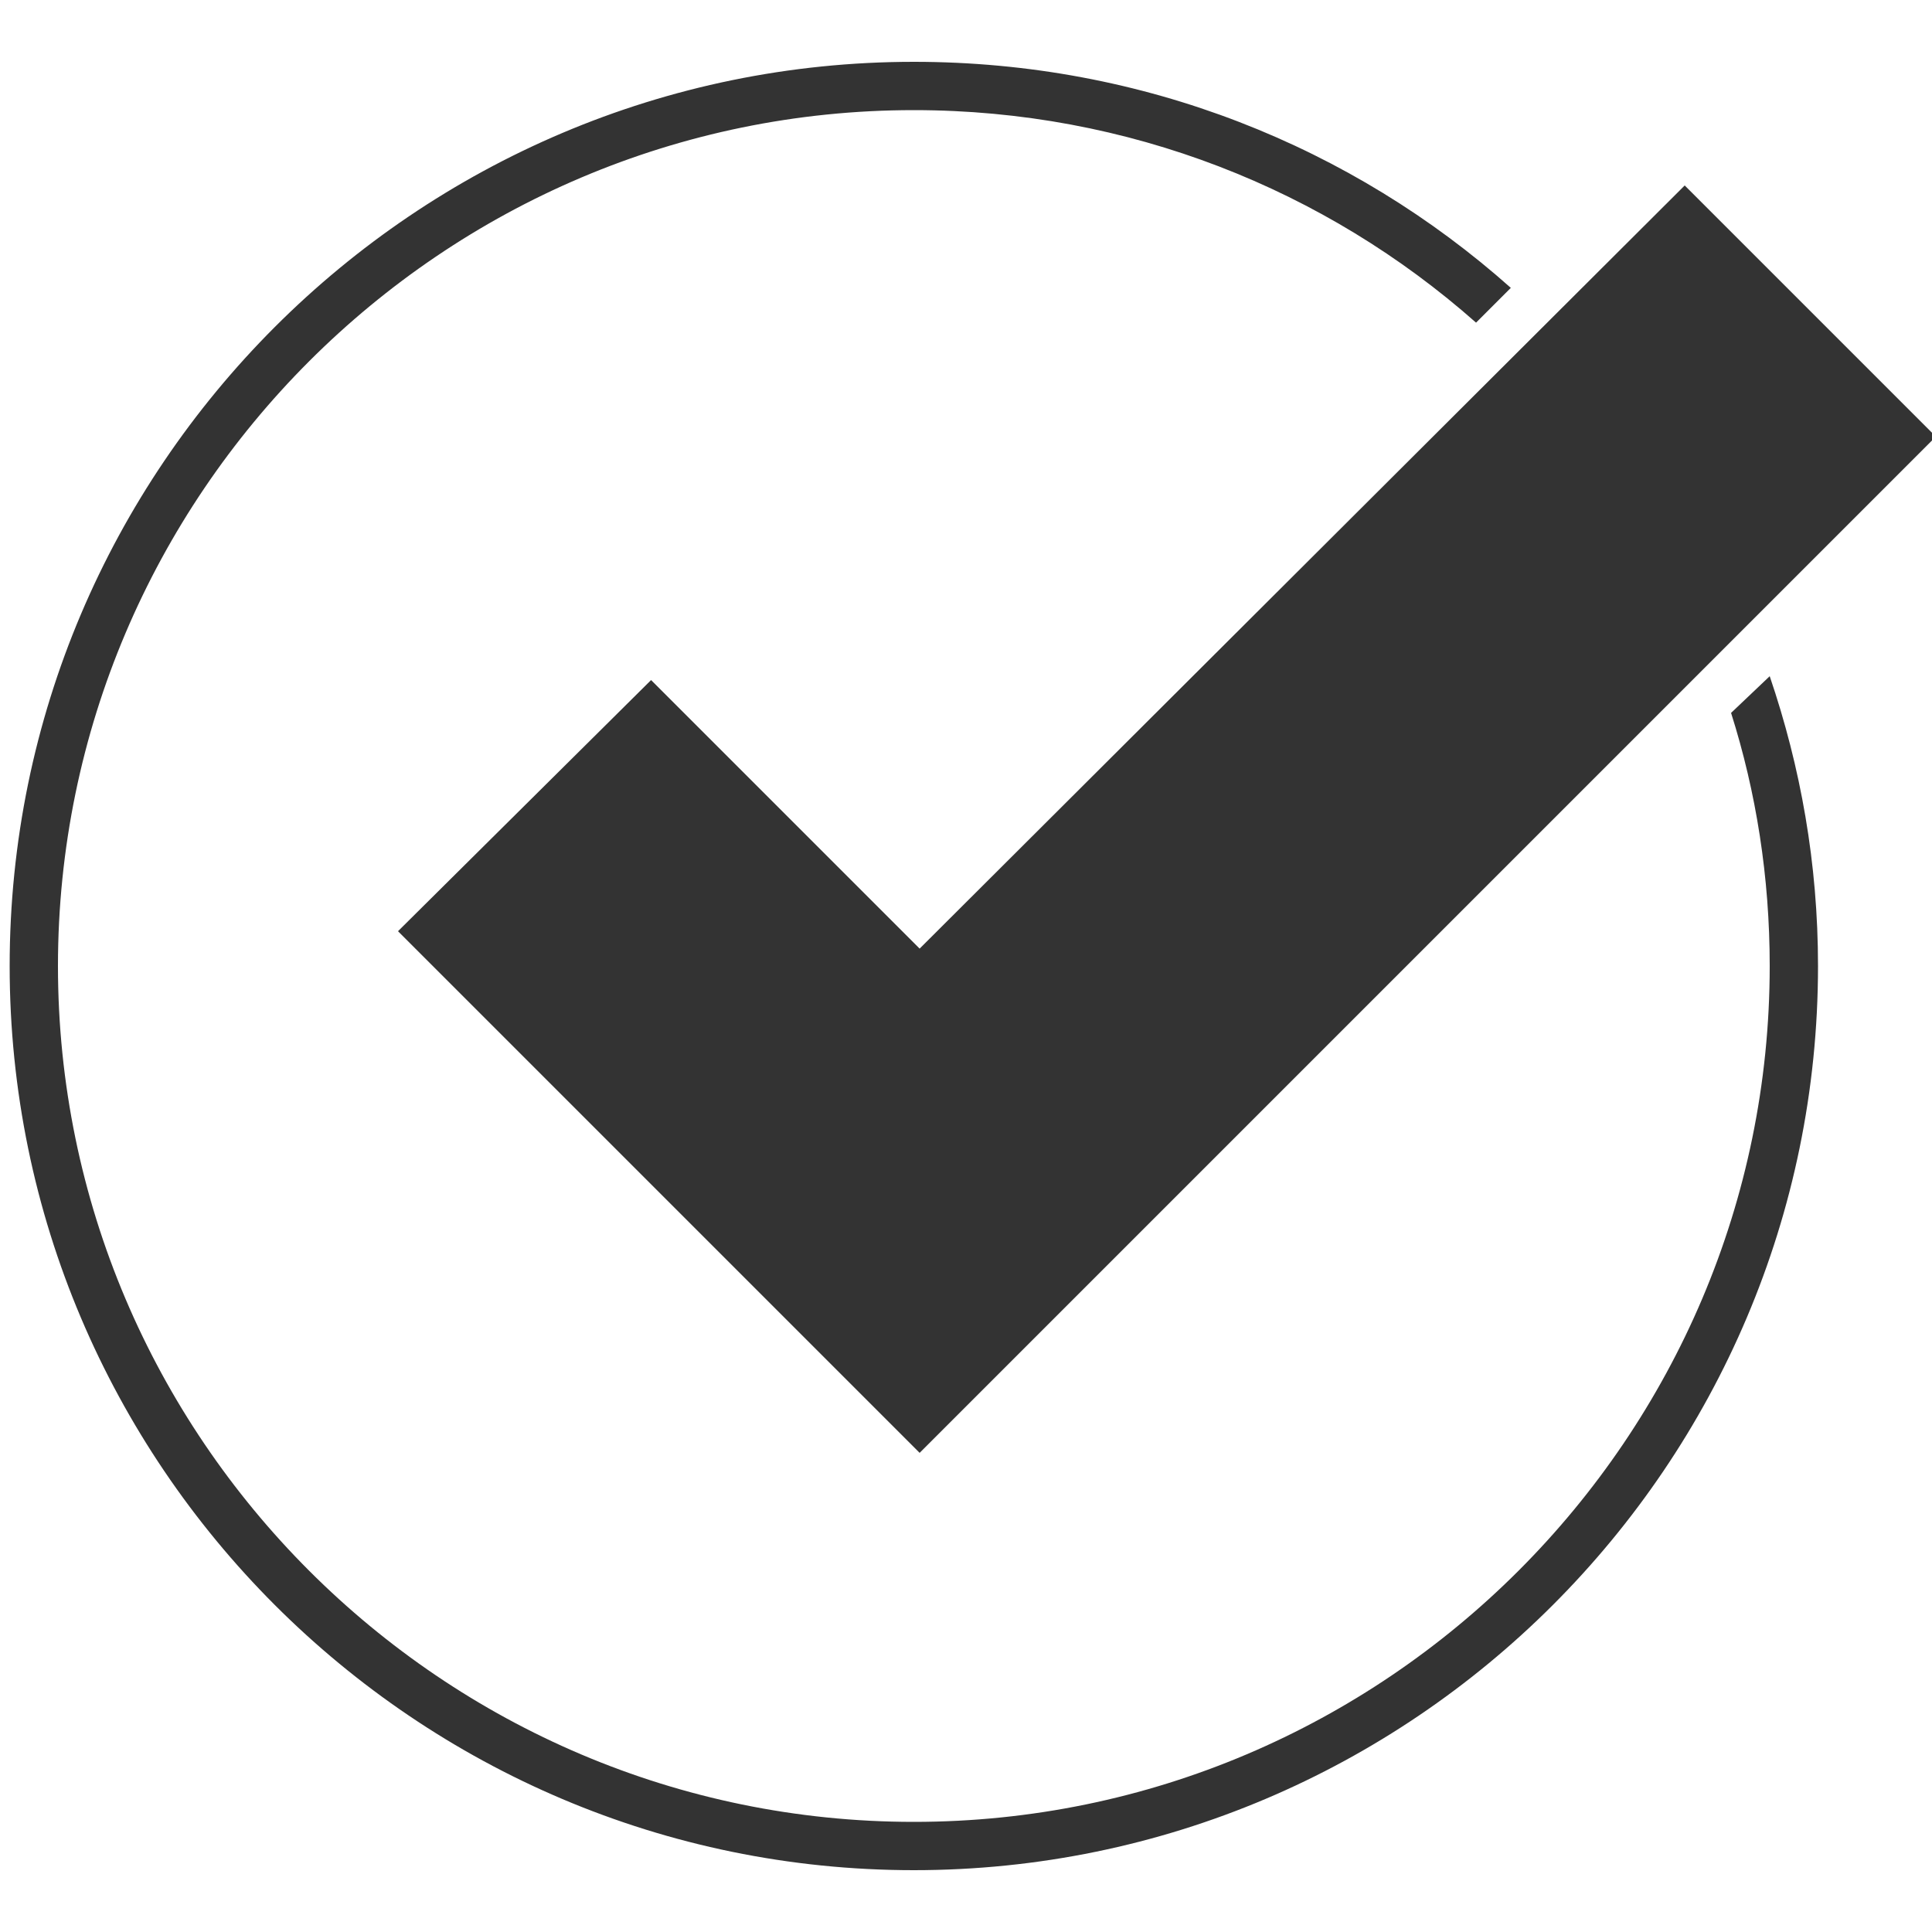
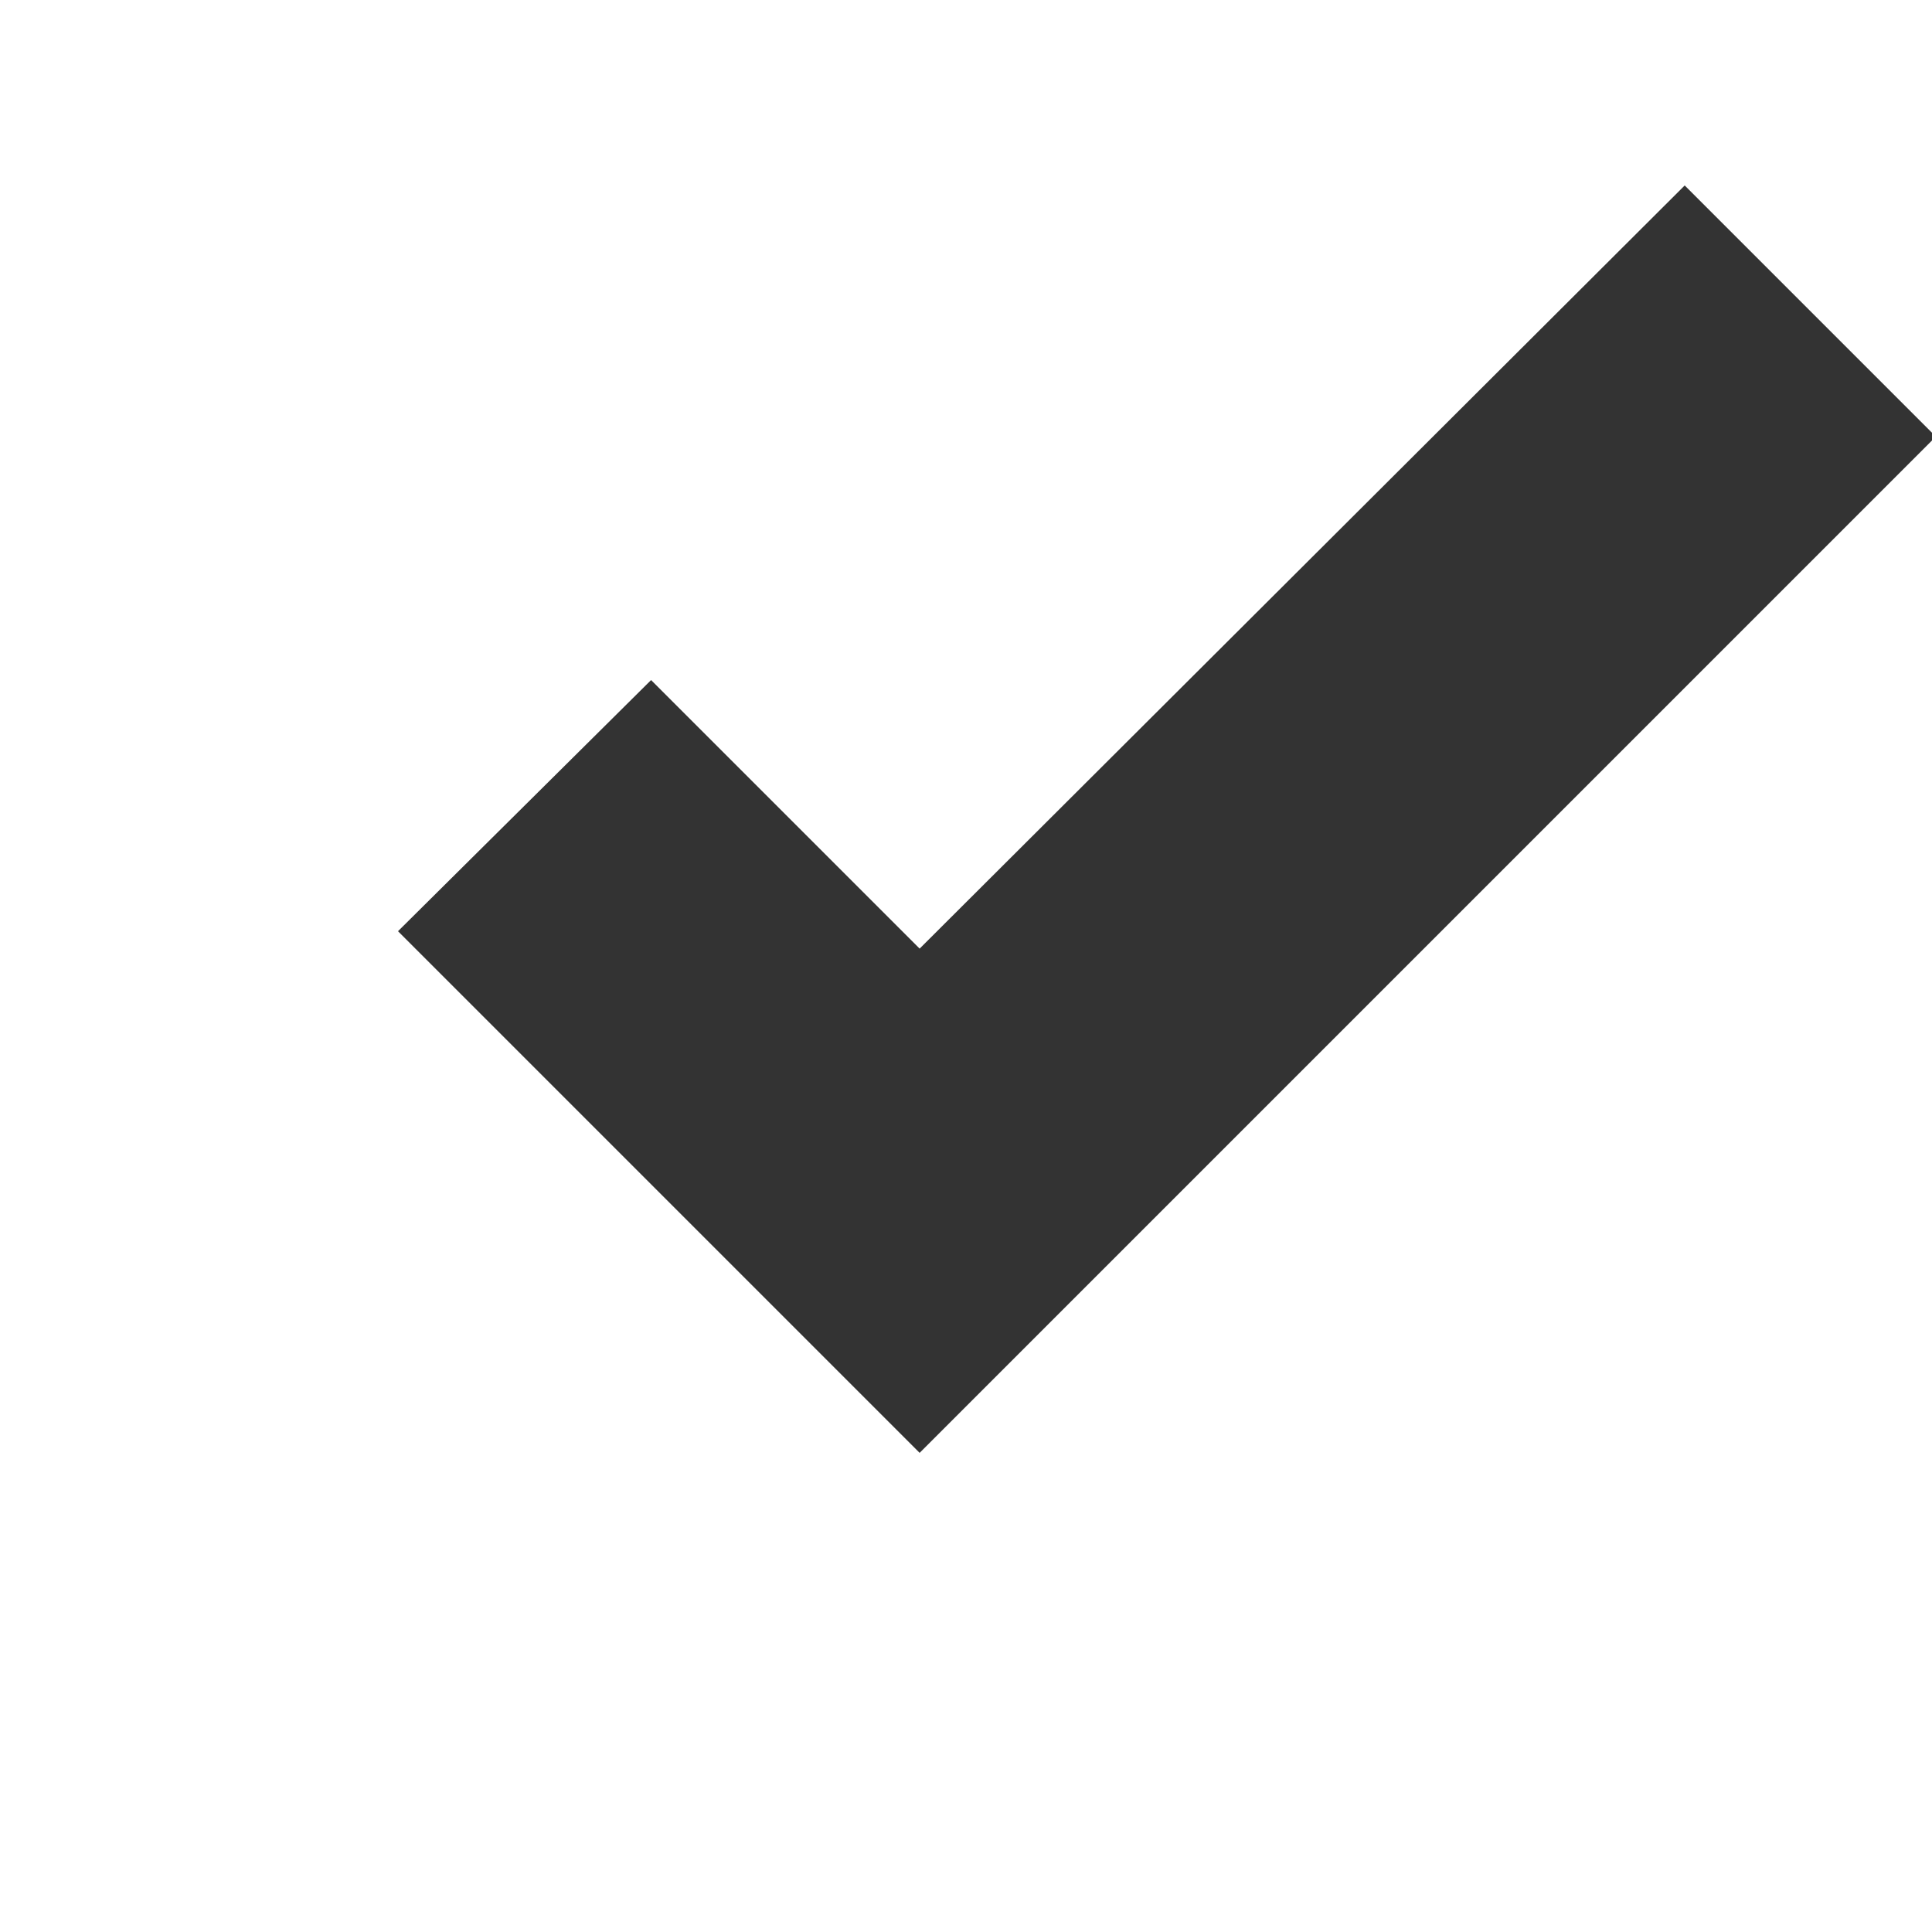
<svg xmlns="http://www.w3.org/2000/svg" version="1.1" id="Layer_1" x="0px" y="0px" viewBox="0 0 100 100" style="enable-background:new 0 0 100 100;" xml:space="preserve">
  <style type="text/css">
	.st0{fill:#333333;}
</style>
  <g>
    <g>
      <polygon class="st0" points="87.2,9.6 47.6,49.1 33.7,35.2 20.6,48.2 47.6,75.2 47.6,75.2 100.2,22.6   " />
    </g>
  </g>
-   <path class="st0" d="M89.6,36.9c1.3,4.1,2,8.5,2,13.1c0,24.4-19.9,44.3-44.3,44.3C22.9,94.3,3,74.4,3,50S22.9,5.7,47.3,5.7  c11.1,0,21.3,4.1,29.1,11l1.8-1.8C70,7.6,59.2,3.2,47.3,3.2C21.5,3.2,0.5,24.2,0.5,50s21,46.8,46.8,46.8s46.8-21,46.8-46.8  c0-5.3-0.9-10.3-2.5-15L89.6,36.9z" />
</svg>